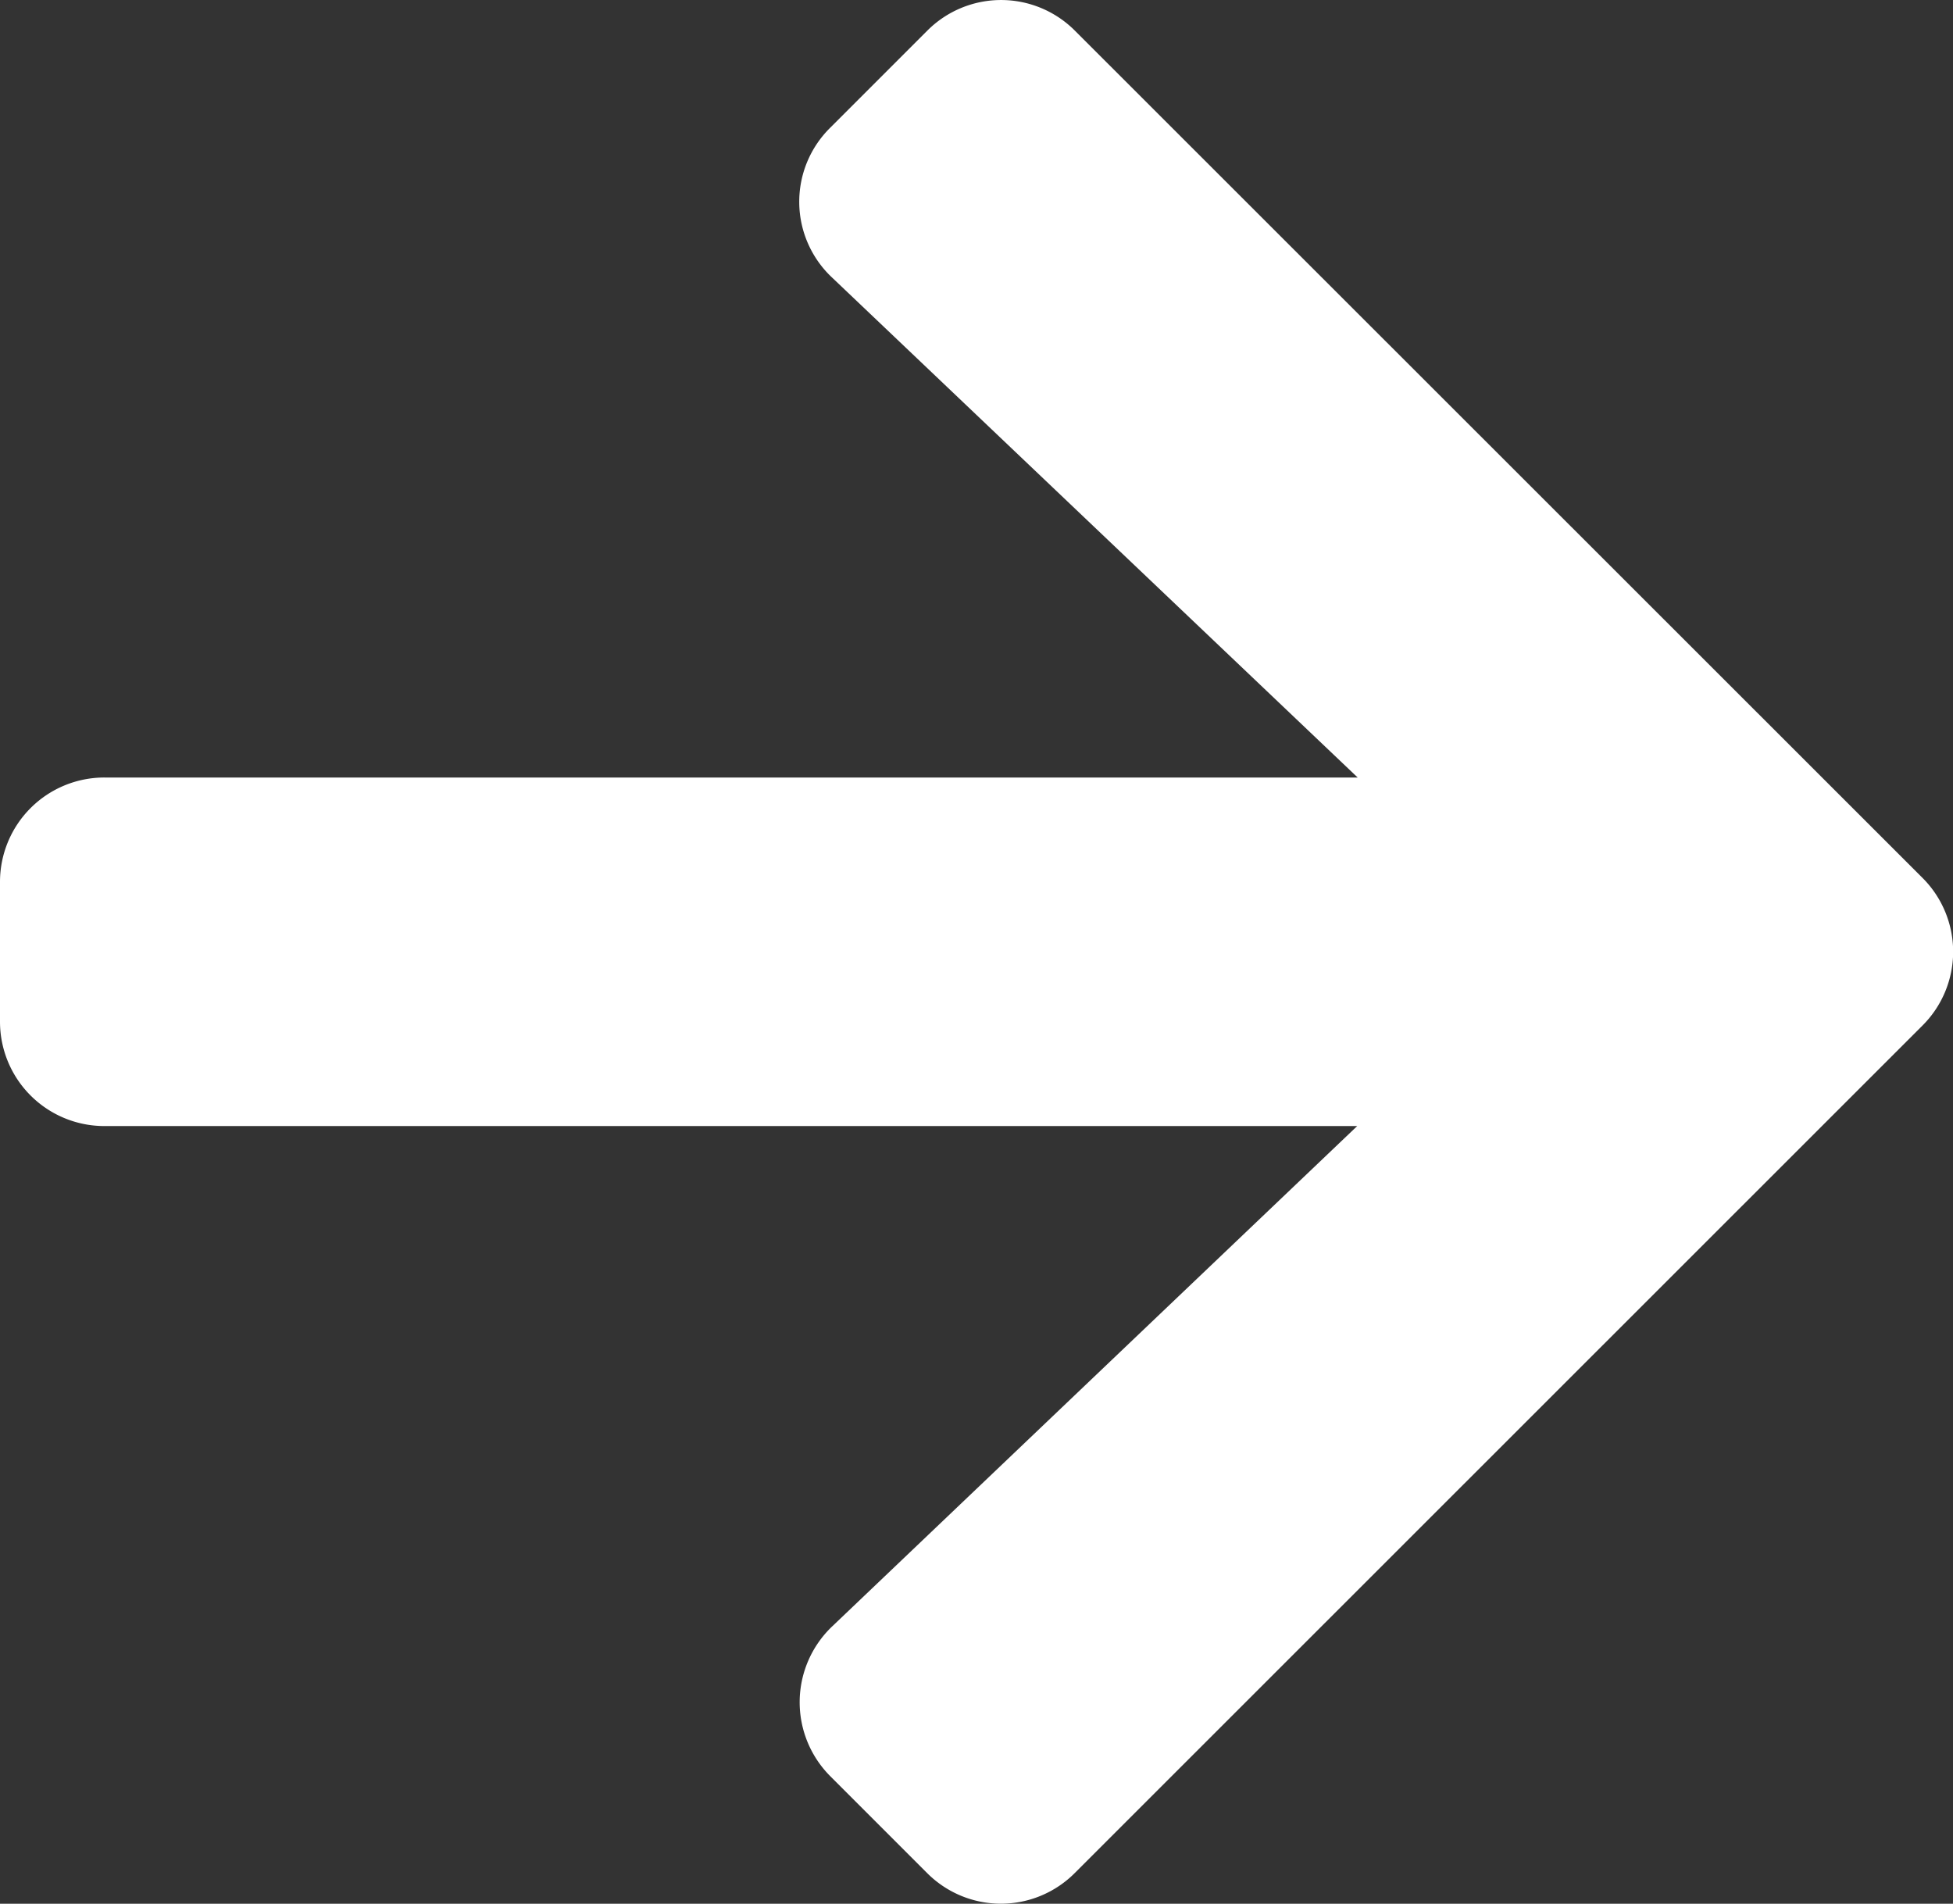
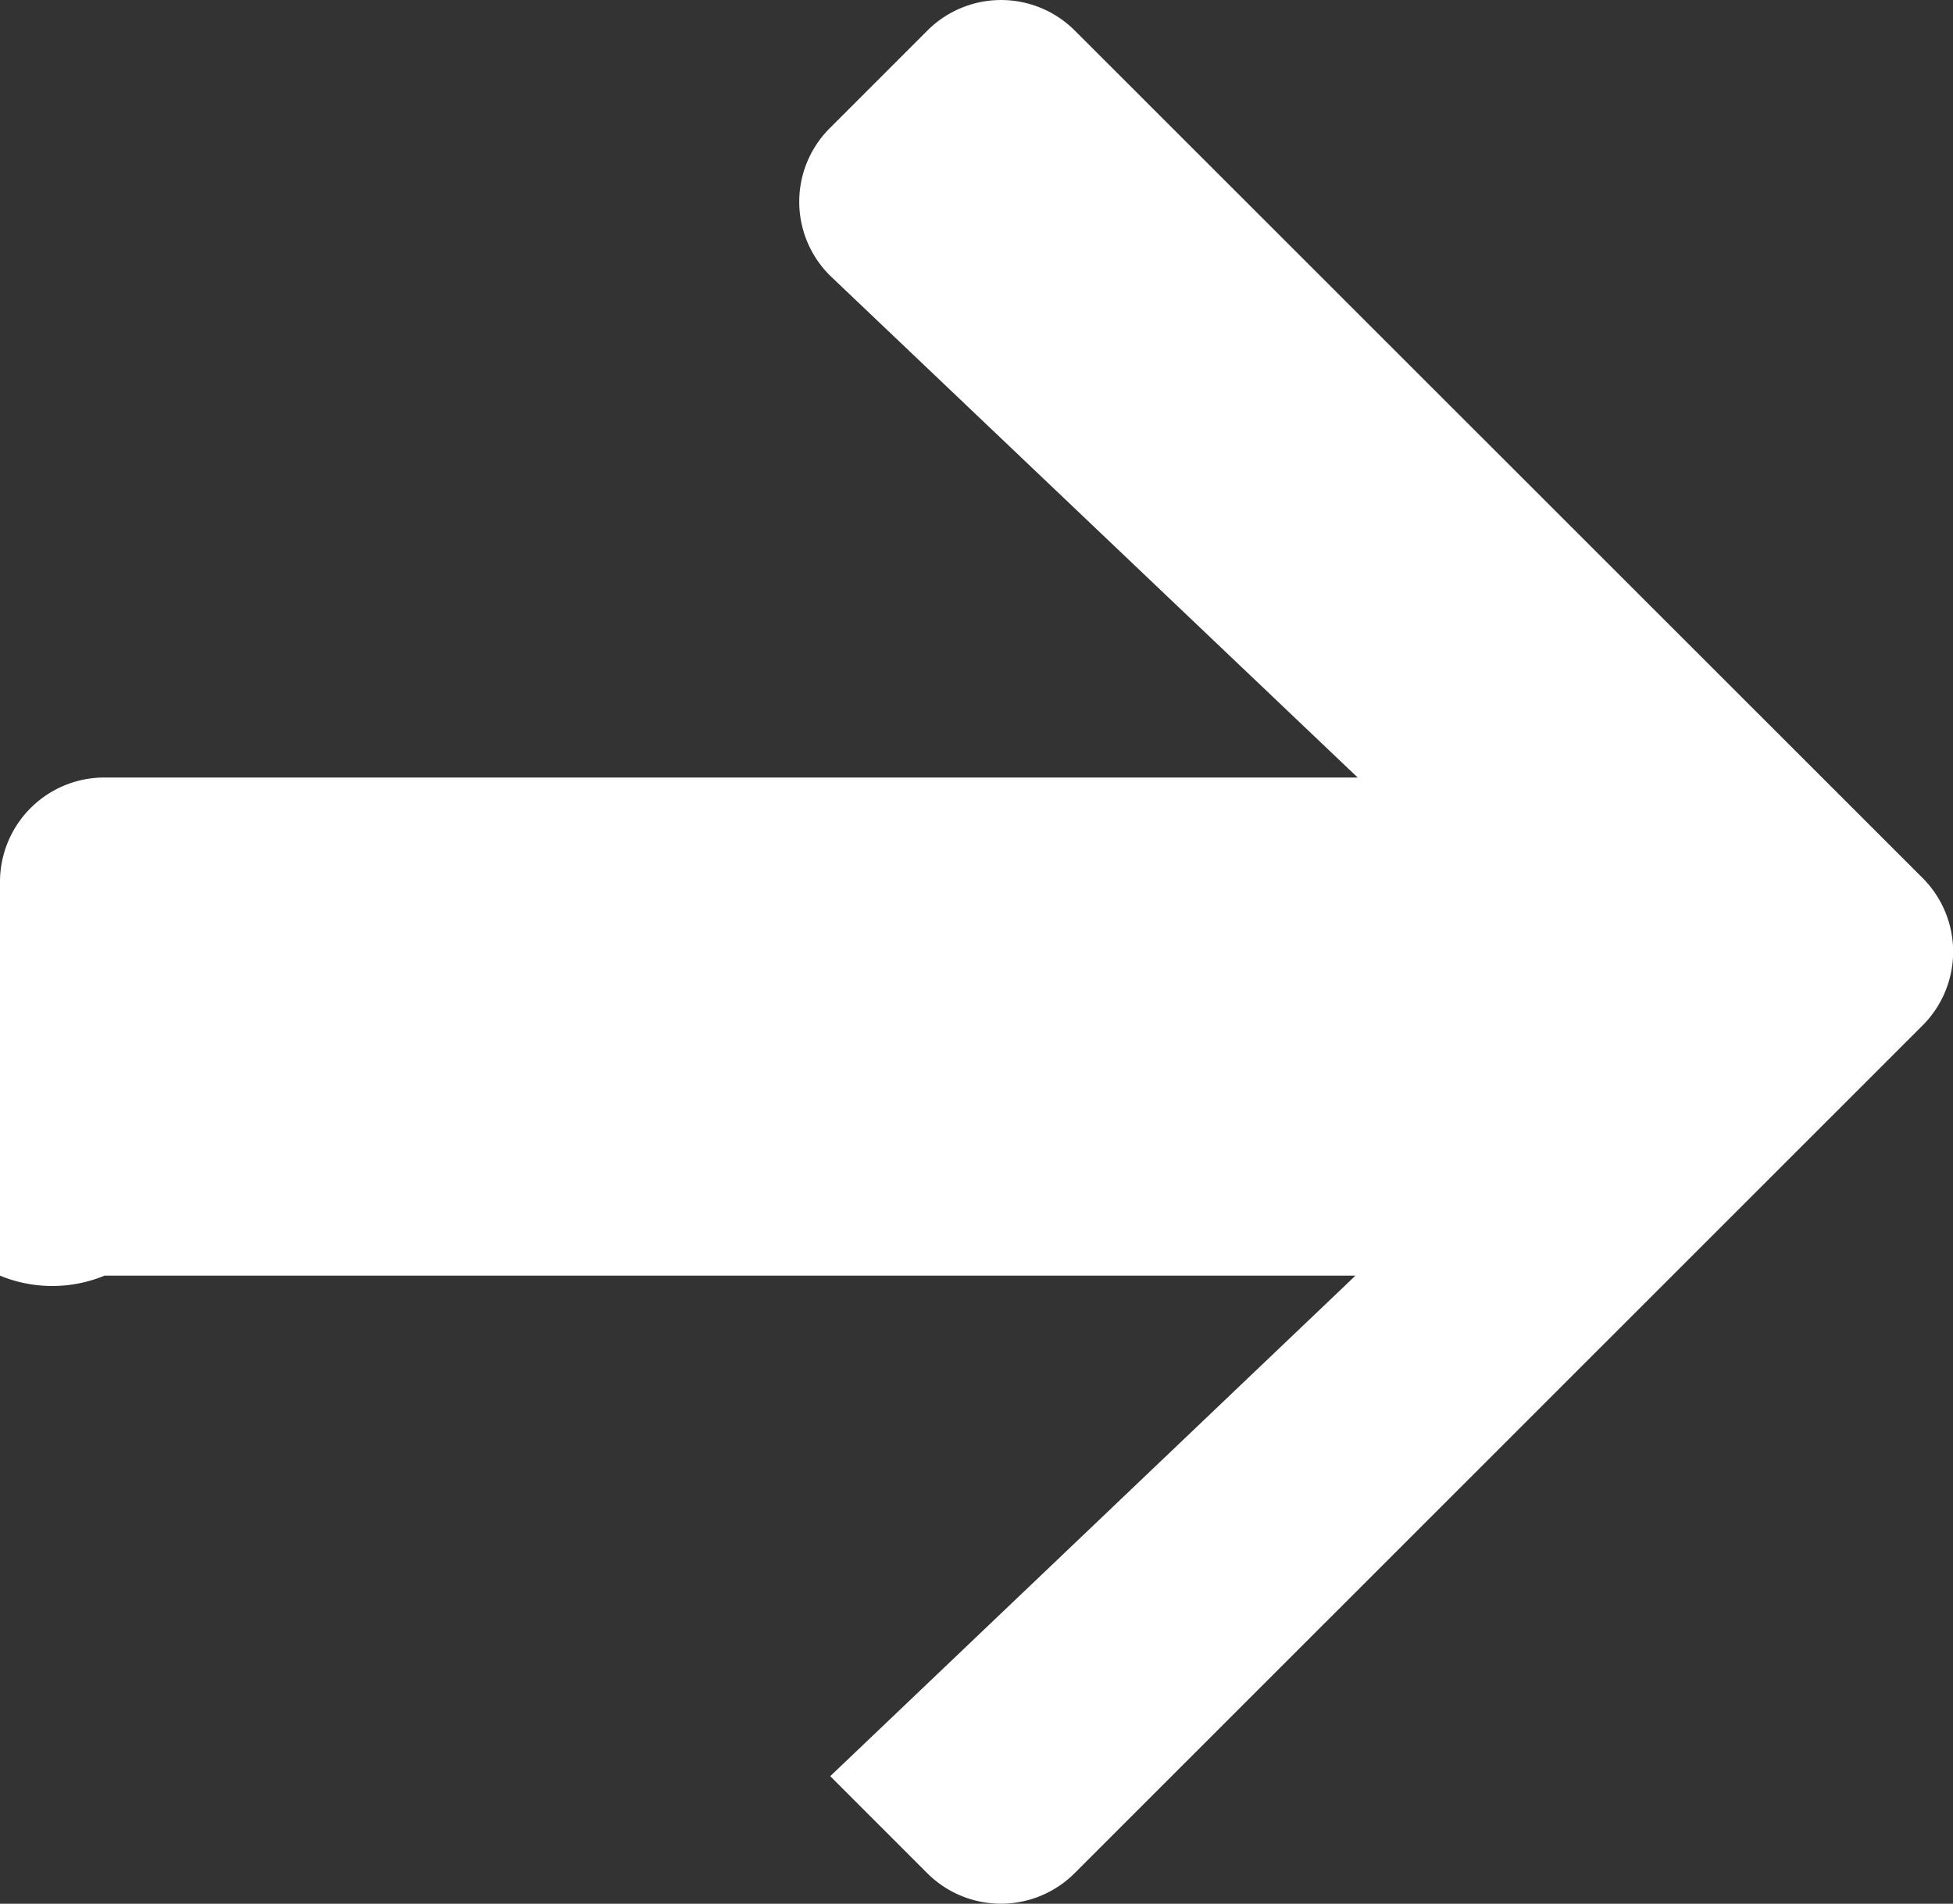
<svg xmlns="http://www.w3.org/2000/svg" width="12.312" height="12" viewBox="0 0 12.312 12">
  <rect x="0" y="0" width="12.312" height="12" fill="#333333" stroke="none" />
-   <path id="FontAwsome_arrow-right_-white" data-name="FontAwsome (arrow-right)-white" d="M5.235,38.454l.61-.61a.657.657,0,0,1,.932,0l5.342,5.339a.657.657,0,0,1,0,.932L6.776,49.456a.657.657,0,0,1-.932,0l-.61-.61a.66.66,0,0,1,.011-.943l3.311-3.155H.659A.658.658,0,0,1,0,44.09V43.21a.658.658,0,0,1,.659-.659h7.9L5.246,39.4A.655.655,0,0,1,5.235,38.454Z" transform="translate(0 -37.65)" fill="#fff" />
+   <path id="FontAwsome_arrow-right_-white" data-name="FontAwsome (arrow-right)-white" d="M5.235,38.454l.61-.61a.657.657,0,0,1,.932,0l5.342,5.339a.657.657,0,0,1,0,.932L6.776,49.456a.657.657,0,0,1-.932,0l-.61-.61l3.311-3.155H.659A.658.658,0,0,1,0,44.09V43.21a.658.658,0,0,1,.659-.659h7.9L5.246,39.4A.655.655,0,0,1,5.235,38.454Z" transform="translate(0 -37.65)" fill="#fff" />
</svg>